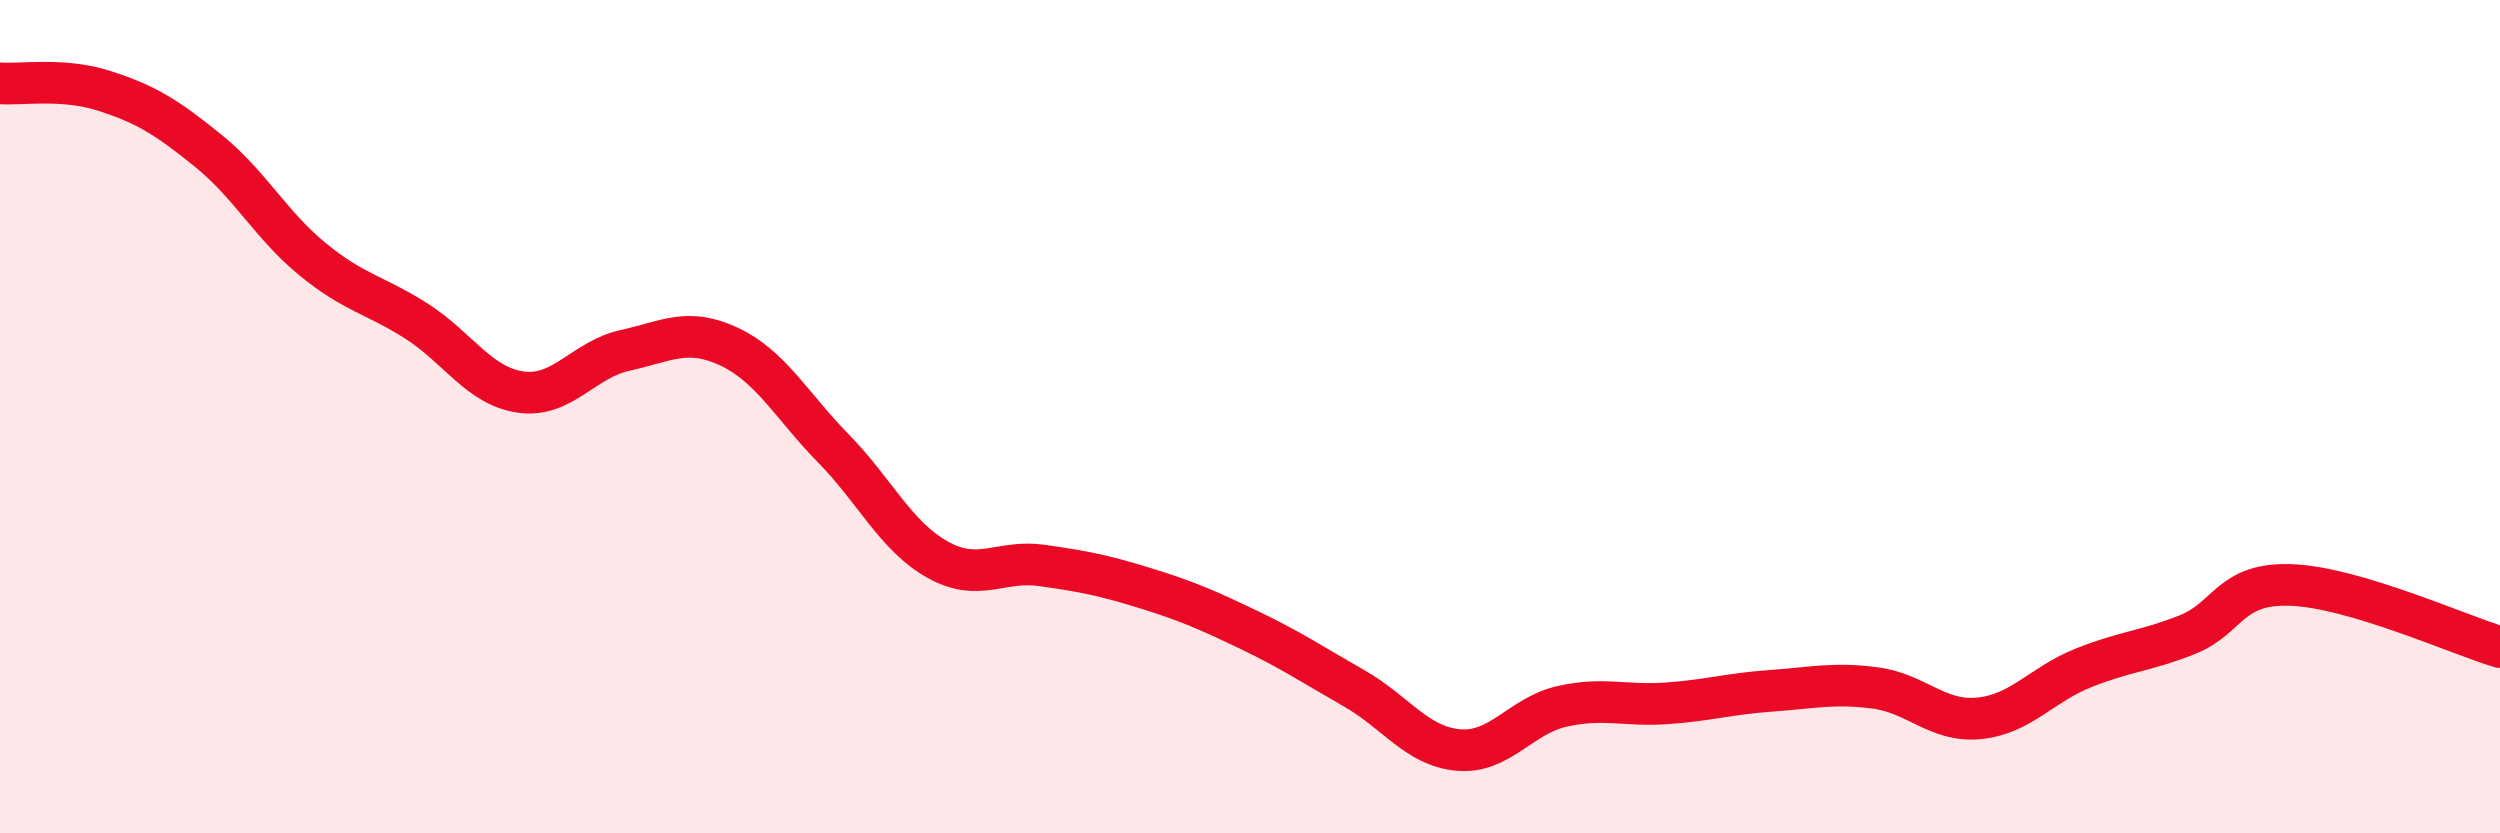
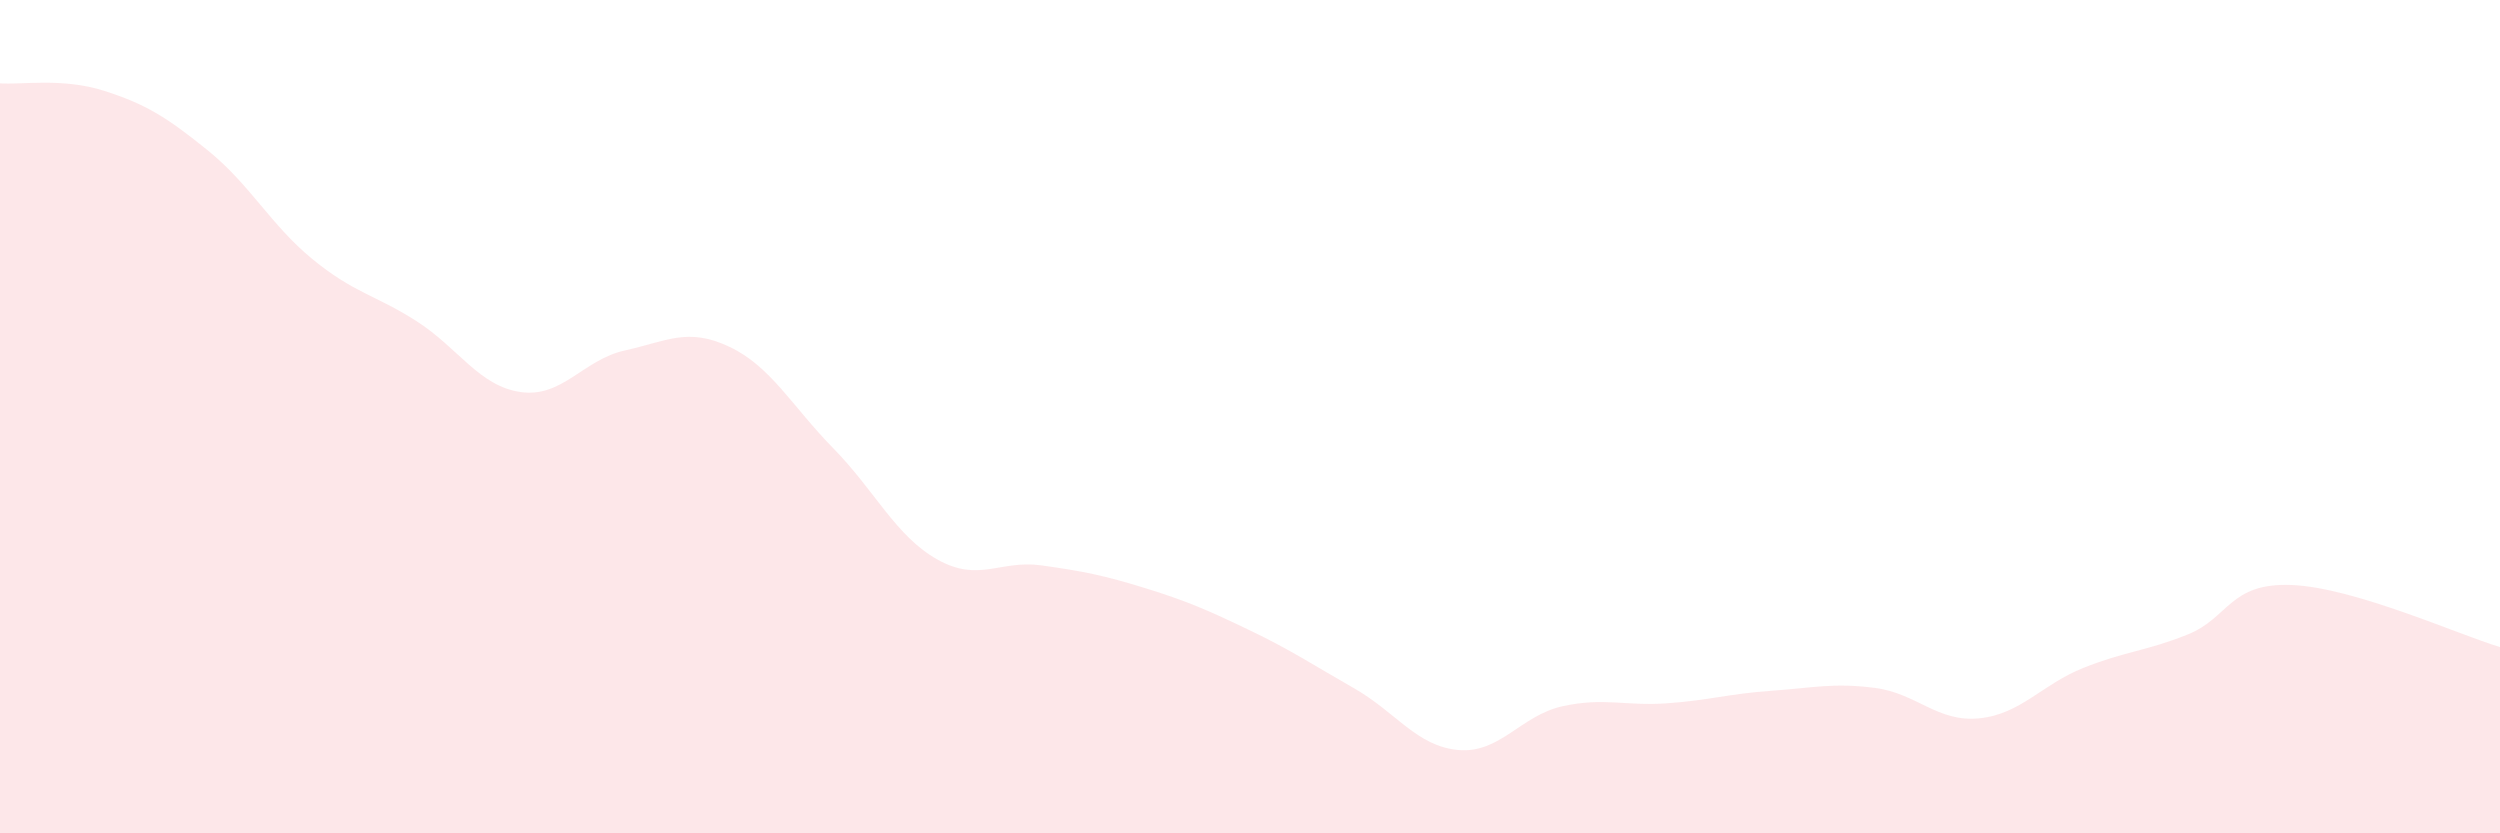
<svg xmlns="http://www.w3.org/2000/svg" width="60" height="20" viewBox="0 0 60 20">
  <path d="M 0,2 C 0.5,2.04 1.5,1.86 2.5,2.18 C 3.5,2.5 4,2.81 5,3.62 C 6,4.43 6.5,5.4 7.5,6.22 C 8.5,7.04 9,7.07 10,7.71 C 11,8.35 11.5,9.27 12.5,9.41 C 13.5,9.55 14,8.63 15,8.41 C 16,8.19 16.5,7.85 17.5,8.32 C 18.5,8.79 19,9.74 20,10.76 C 21,11.78 21.5,12.87 22.5,13.43 C 23.5,13.99 24,13.43 25,13.57 C 26,13.71 26.5,13.81 27.5,14.12 C 28.5,14.43 29,14.65 30,15.13 C 31,15.61 31.5,15.95 32.5,16.52 C 33.5,17.09 34,17.91 35,18 C 36,18.09 36.5,17.17 37.5,16.95 C 38.5,16.73 39,16.95 40,16.88 C 41,16.81 41.5,16.65 42.5,16.58 C 43.5,16.51 44,16.38 45,16.51 C 46,16.64 46.5,17.34 47.5,17.24 C 48.5,17.14 49,16.43 50,16.03 C 51,15.63 51.5,15.63 52.5,15.23 C 53.5,14.83 53.5,13.98 55,14.04 C 56.5,14.1 59,15.23 60,15.53L60 20L0 20Z" fill="#EB0A25" opacity="0.1" stroke-linecap="round" stroke-linejoin="round" />
-   <path d="M 0,2 C 0.5,2.04 1.5,1.86 2.5,2.18 C 3.5,2.5 4,2.81 5,3.62 C 6,4.43 6.5,5.4 7.5,6.22 C 8.5,7.04 9,7.07 10,7.71 C 11,8.35 11.5,9.27 12.5,9.41 C 13.5,9.55 14,8.63 15,8.41 C 16,8.19 16.5,7.85 17.5,8.32 C 18.5,8.79 19,9.74 20,10.76 C 21,11.78 21.5,12.87 22.5,13.43 C 23.5,13.99 24,13.43 25,13.57 C 26,13.71 26.5,13.81 27.5,14.12 C 28.5,14.43 29,14.65 30,15.13 C 31,15.61 31.5,15.95 32.5,16.52 C 33.5,17.09 34,17.91 35,18 C 36,18.09 36.5,17.17 37.5,16.95 C 38.5,16.73 39,16.95 40,16.88 C 41,16.81 41.5,16.65 42.5,16.58 C 43.5,16.51 44,16.38 45,16.51 C 46,16.64 46.5,17.34 47.5,17.24 C 48.5,17.14 49,16.43 50,16.03 C 51,15.63 51.5,15.63 52.5,15.23 C 53.5,14.83 53.5,13.98 55,14.04 C 56.5,14.1 59,15.23 60,15.53" stroke="#EB0A25" stroke-width="1" fill="none" stroke-linecap="round" stroke-linejoin="round" />
</svg>